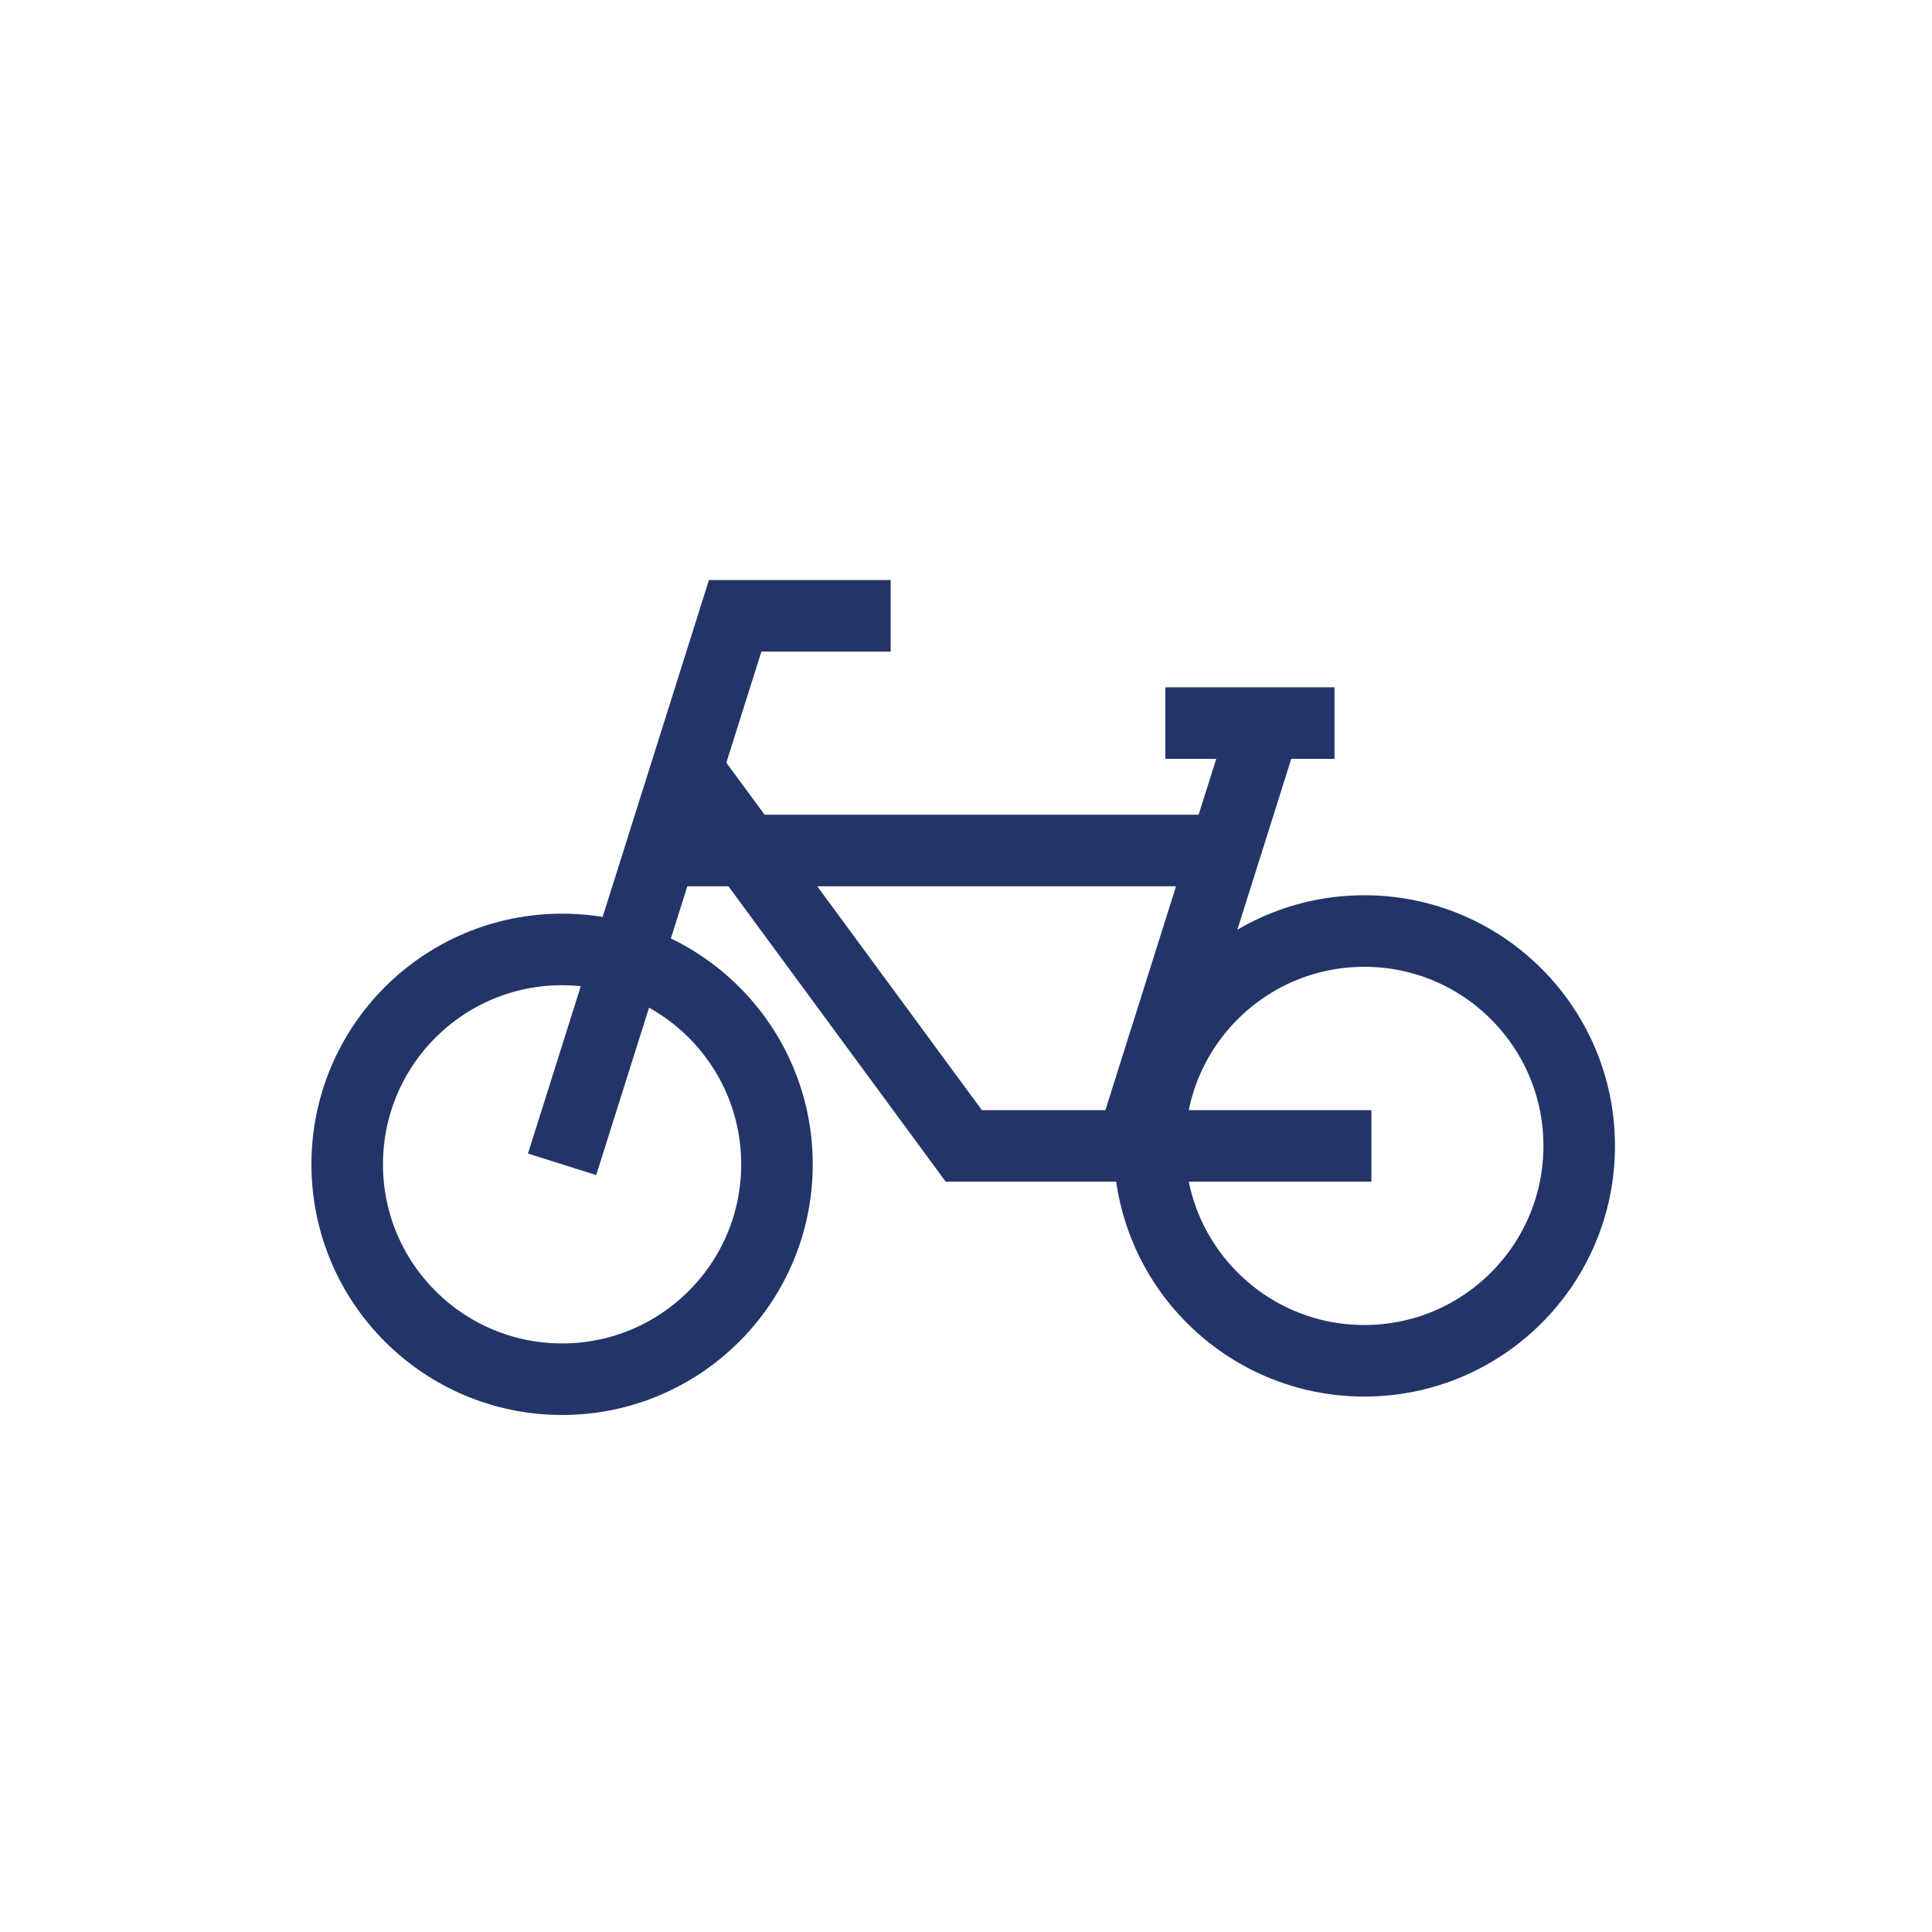
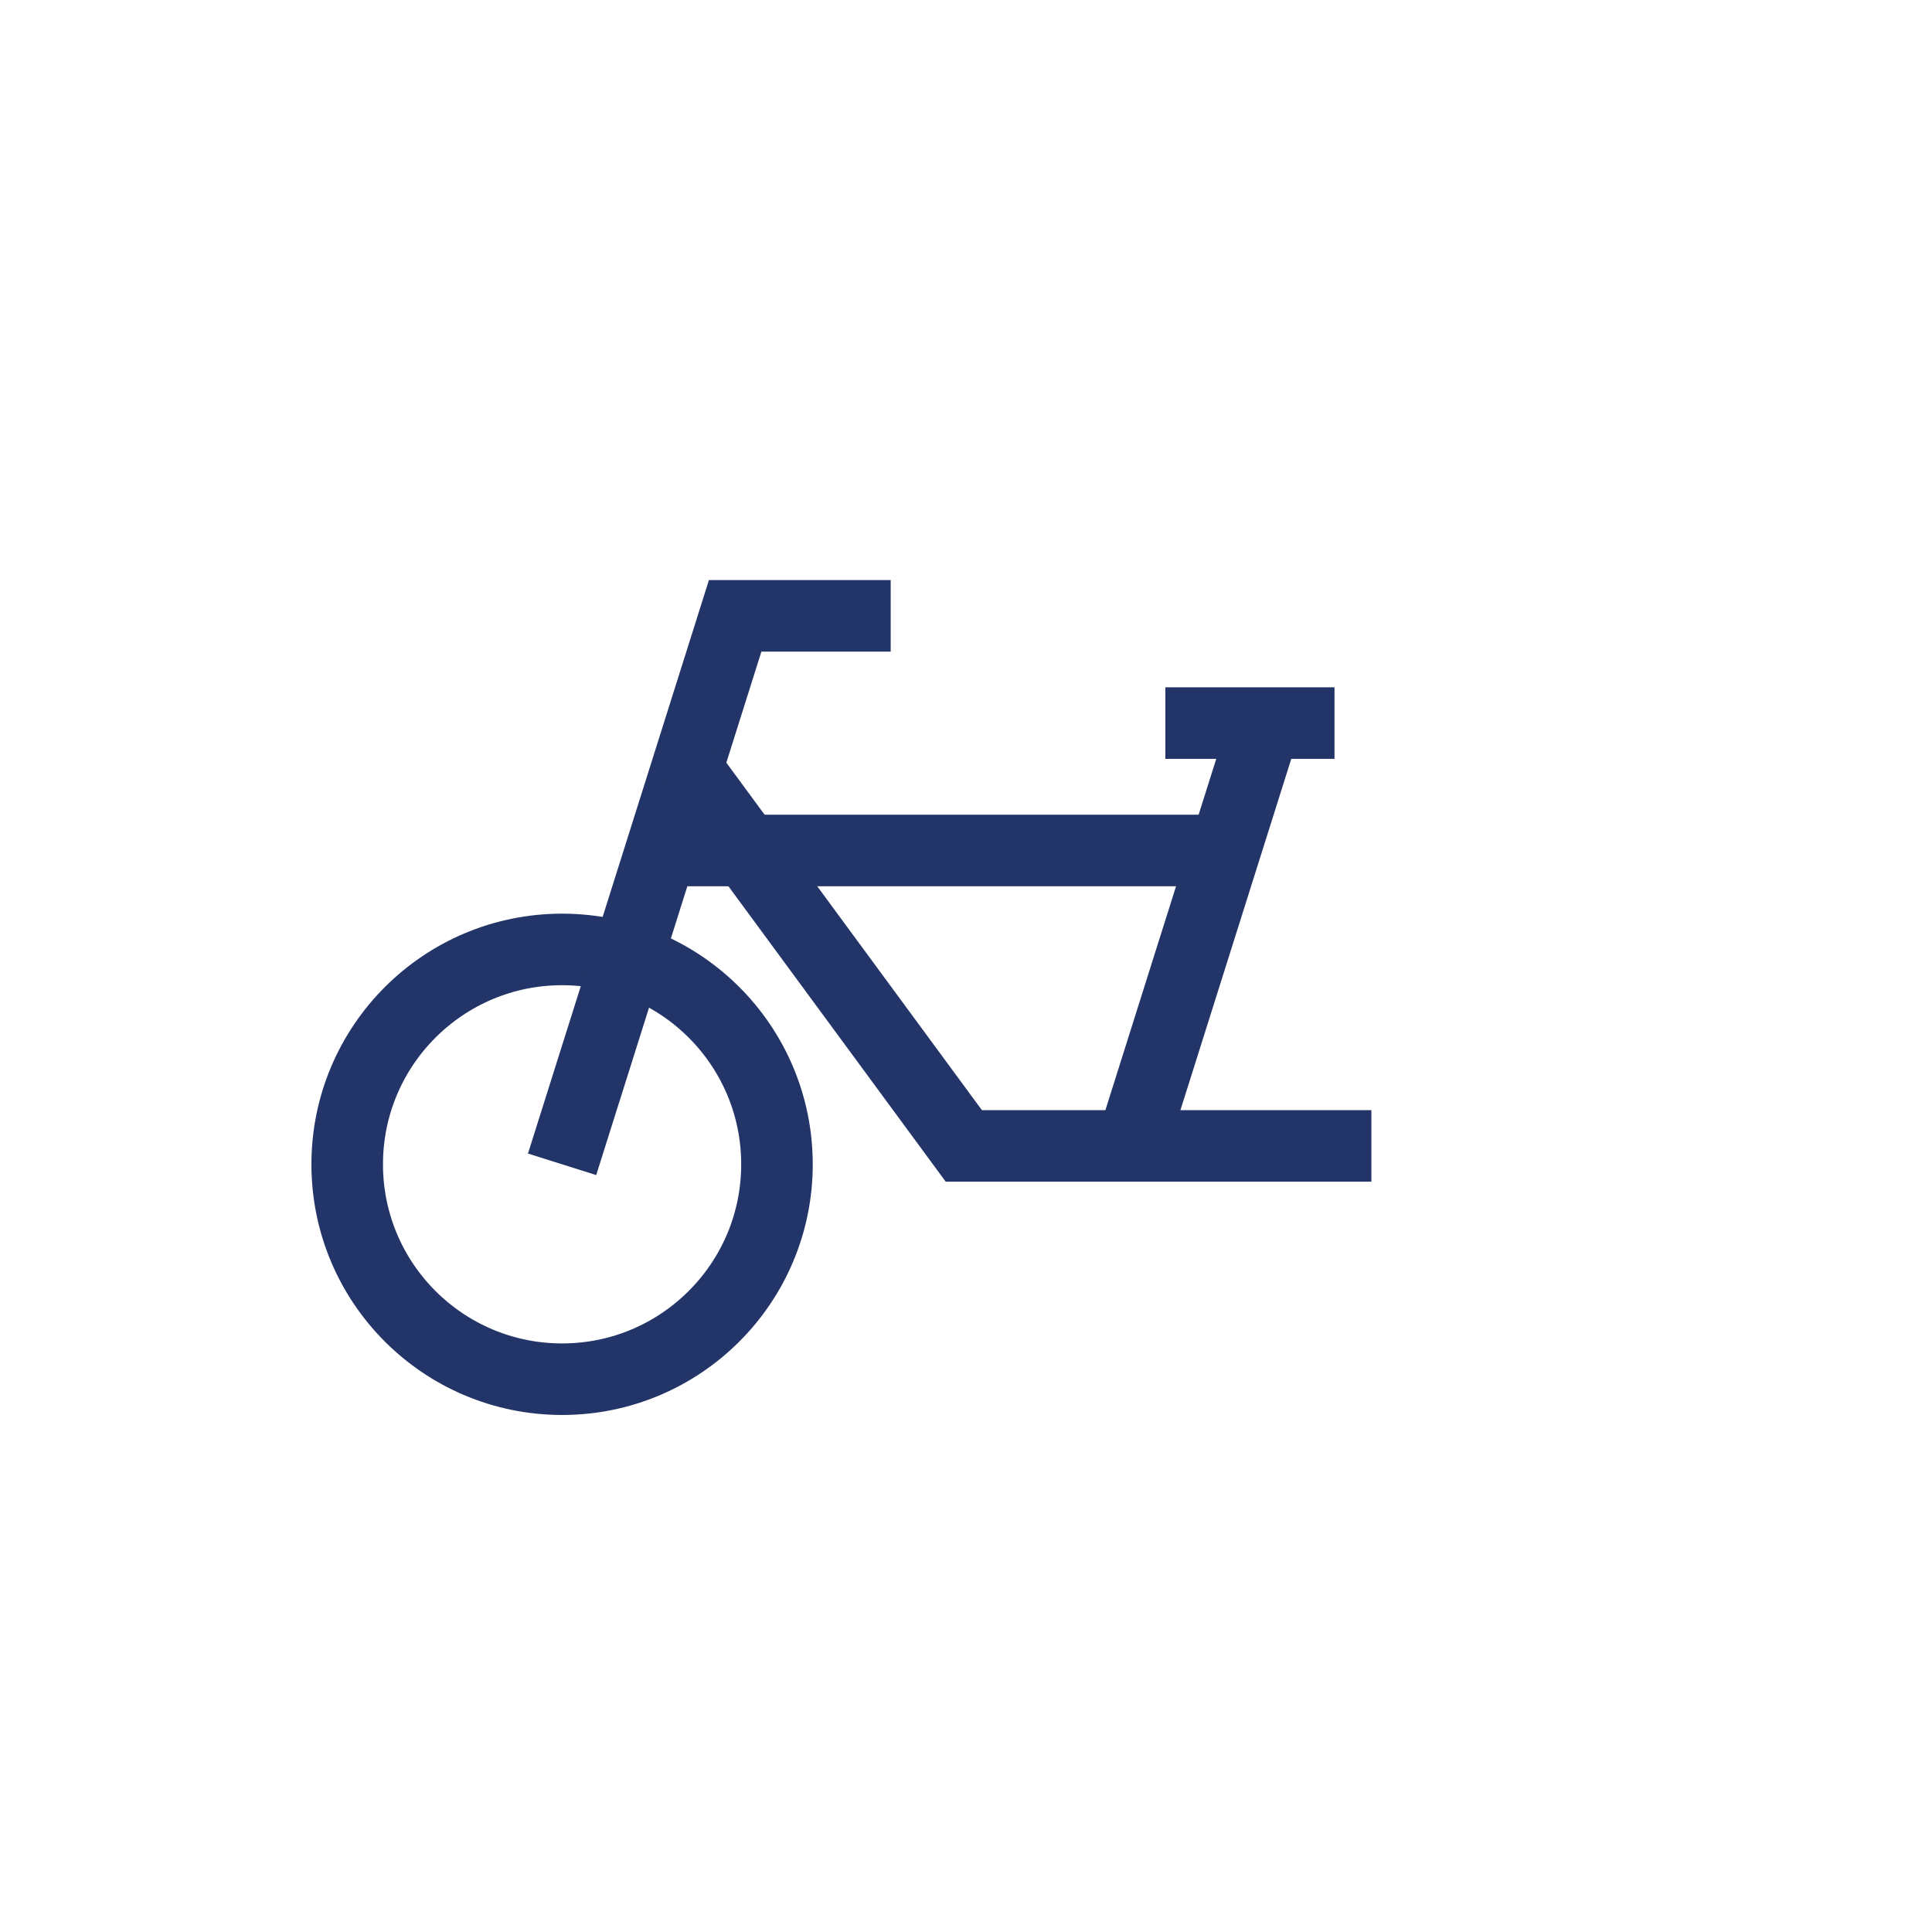
<svg xmlns="http://www.w3.org/2000/svg" id="Calque_1" data-name="Calque 1" viewBox="0 0 1080 1080">
  <defs>
    <style>
      .cls-1 {
        fill: none;
        stroke: #233568;
        stroke-miterlimit: 10;
        stroke-width: 40px;
      }
    </style>
  </defs>
-   <circle class="cls-1" cx="762.66" cy="640.57" r="120.12" />
  <circle class="cls-1" cx="314.21" cy="650.86" r="120.12" />
  <polyline class="cls-1" points="314.21 650.86 410.96 344.26 497.9 344.26" />
  <line class="cls-1" x1="629.34" y1="650.86" x2="707.17" y2="404.21" />
  <polyline class="cls-1" points="383.9 430.01 538.77 640.57 766.62 640.57" />
  <line class="cls-1" x1="379.51" y1="475.43" x2="695.78" y2="475.43" />
  <line class="cls-1" x1="651.44" y1="404.21" x2="746" y2="404.21" />
</svg>